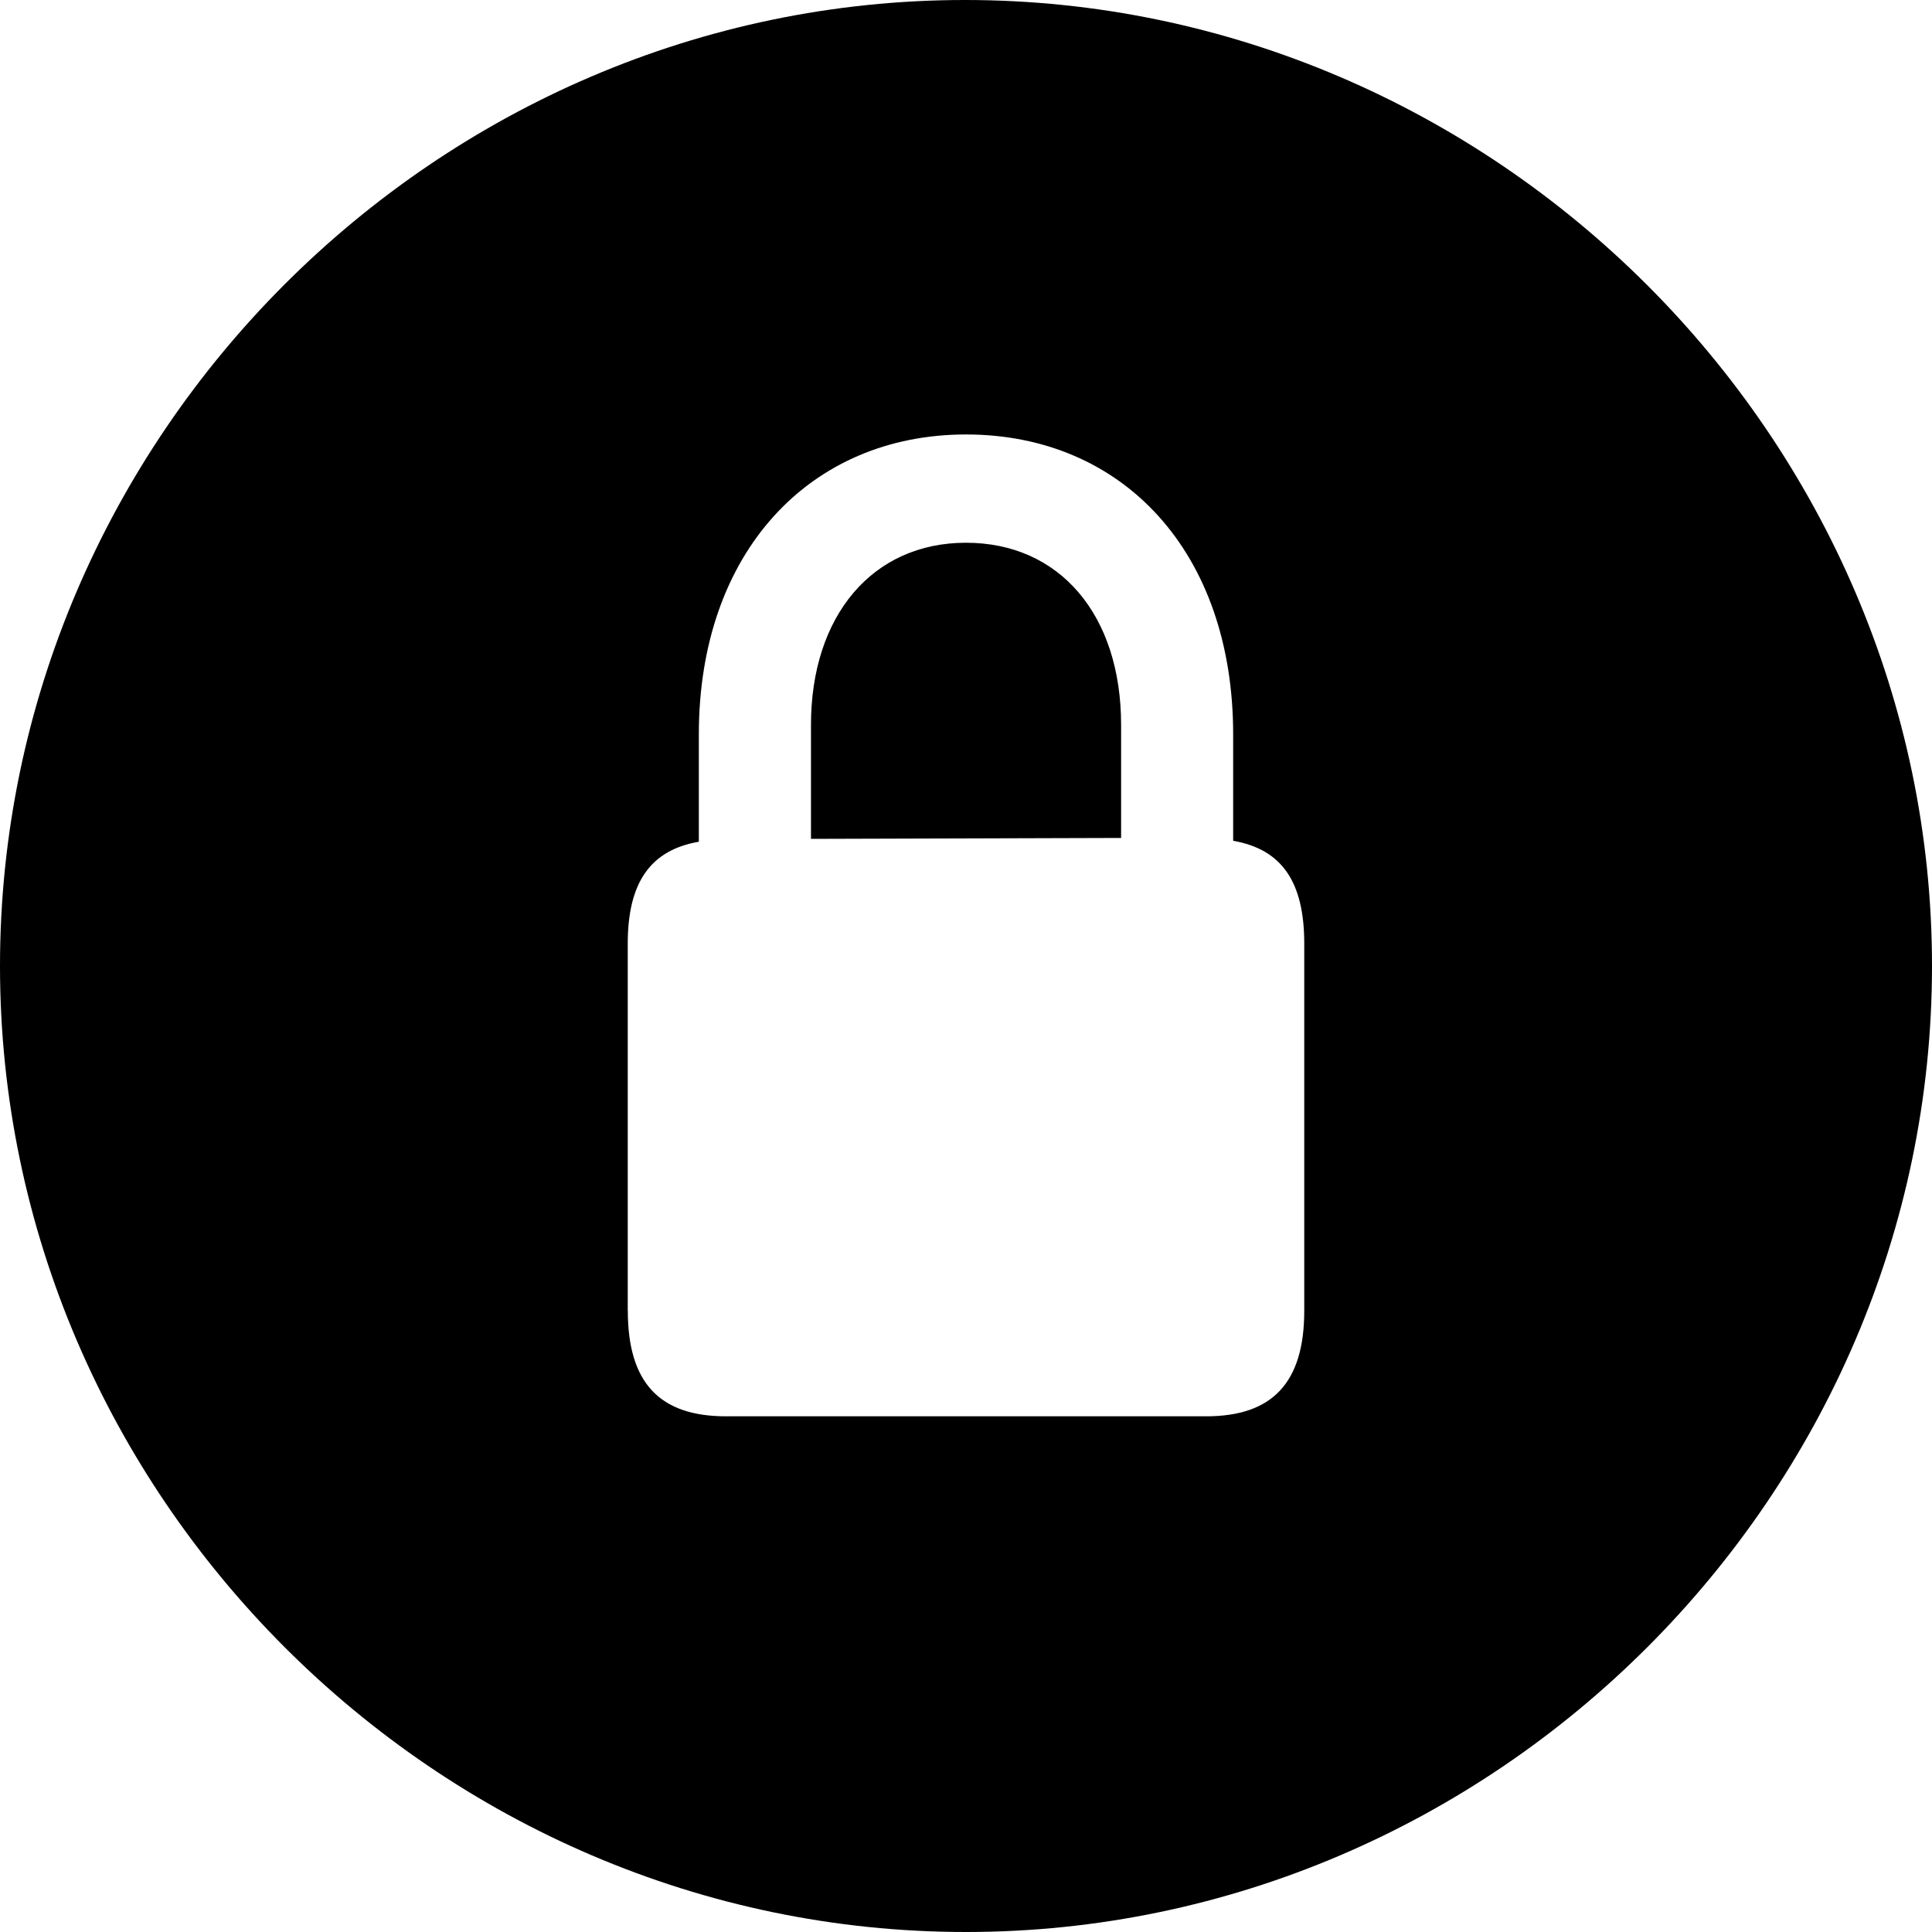
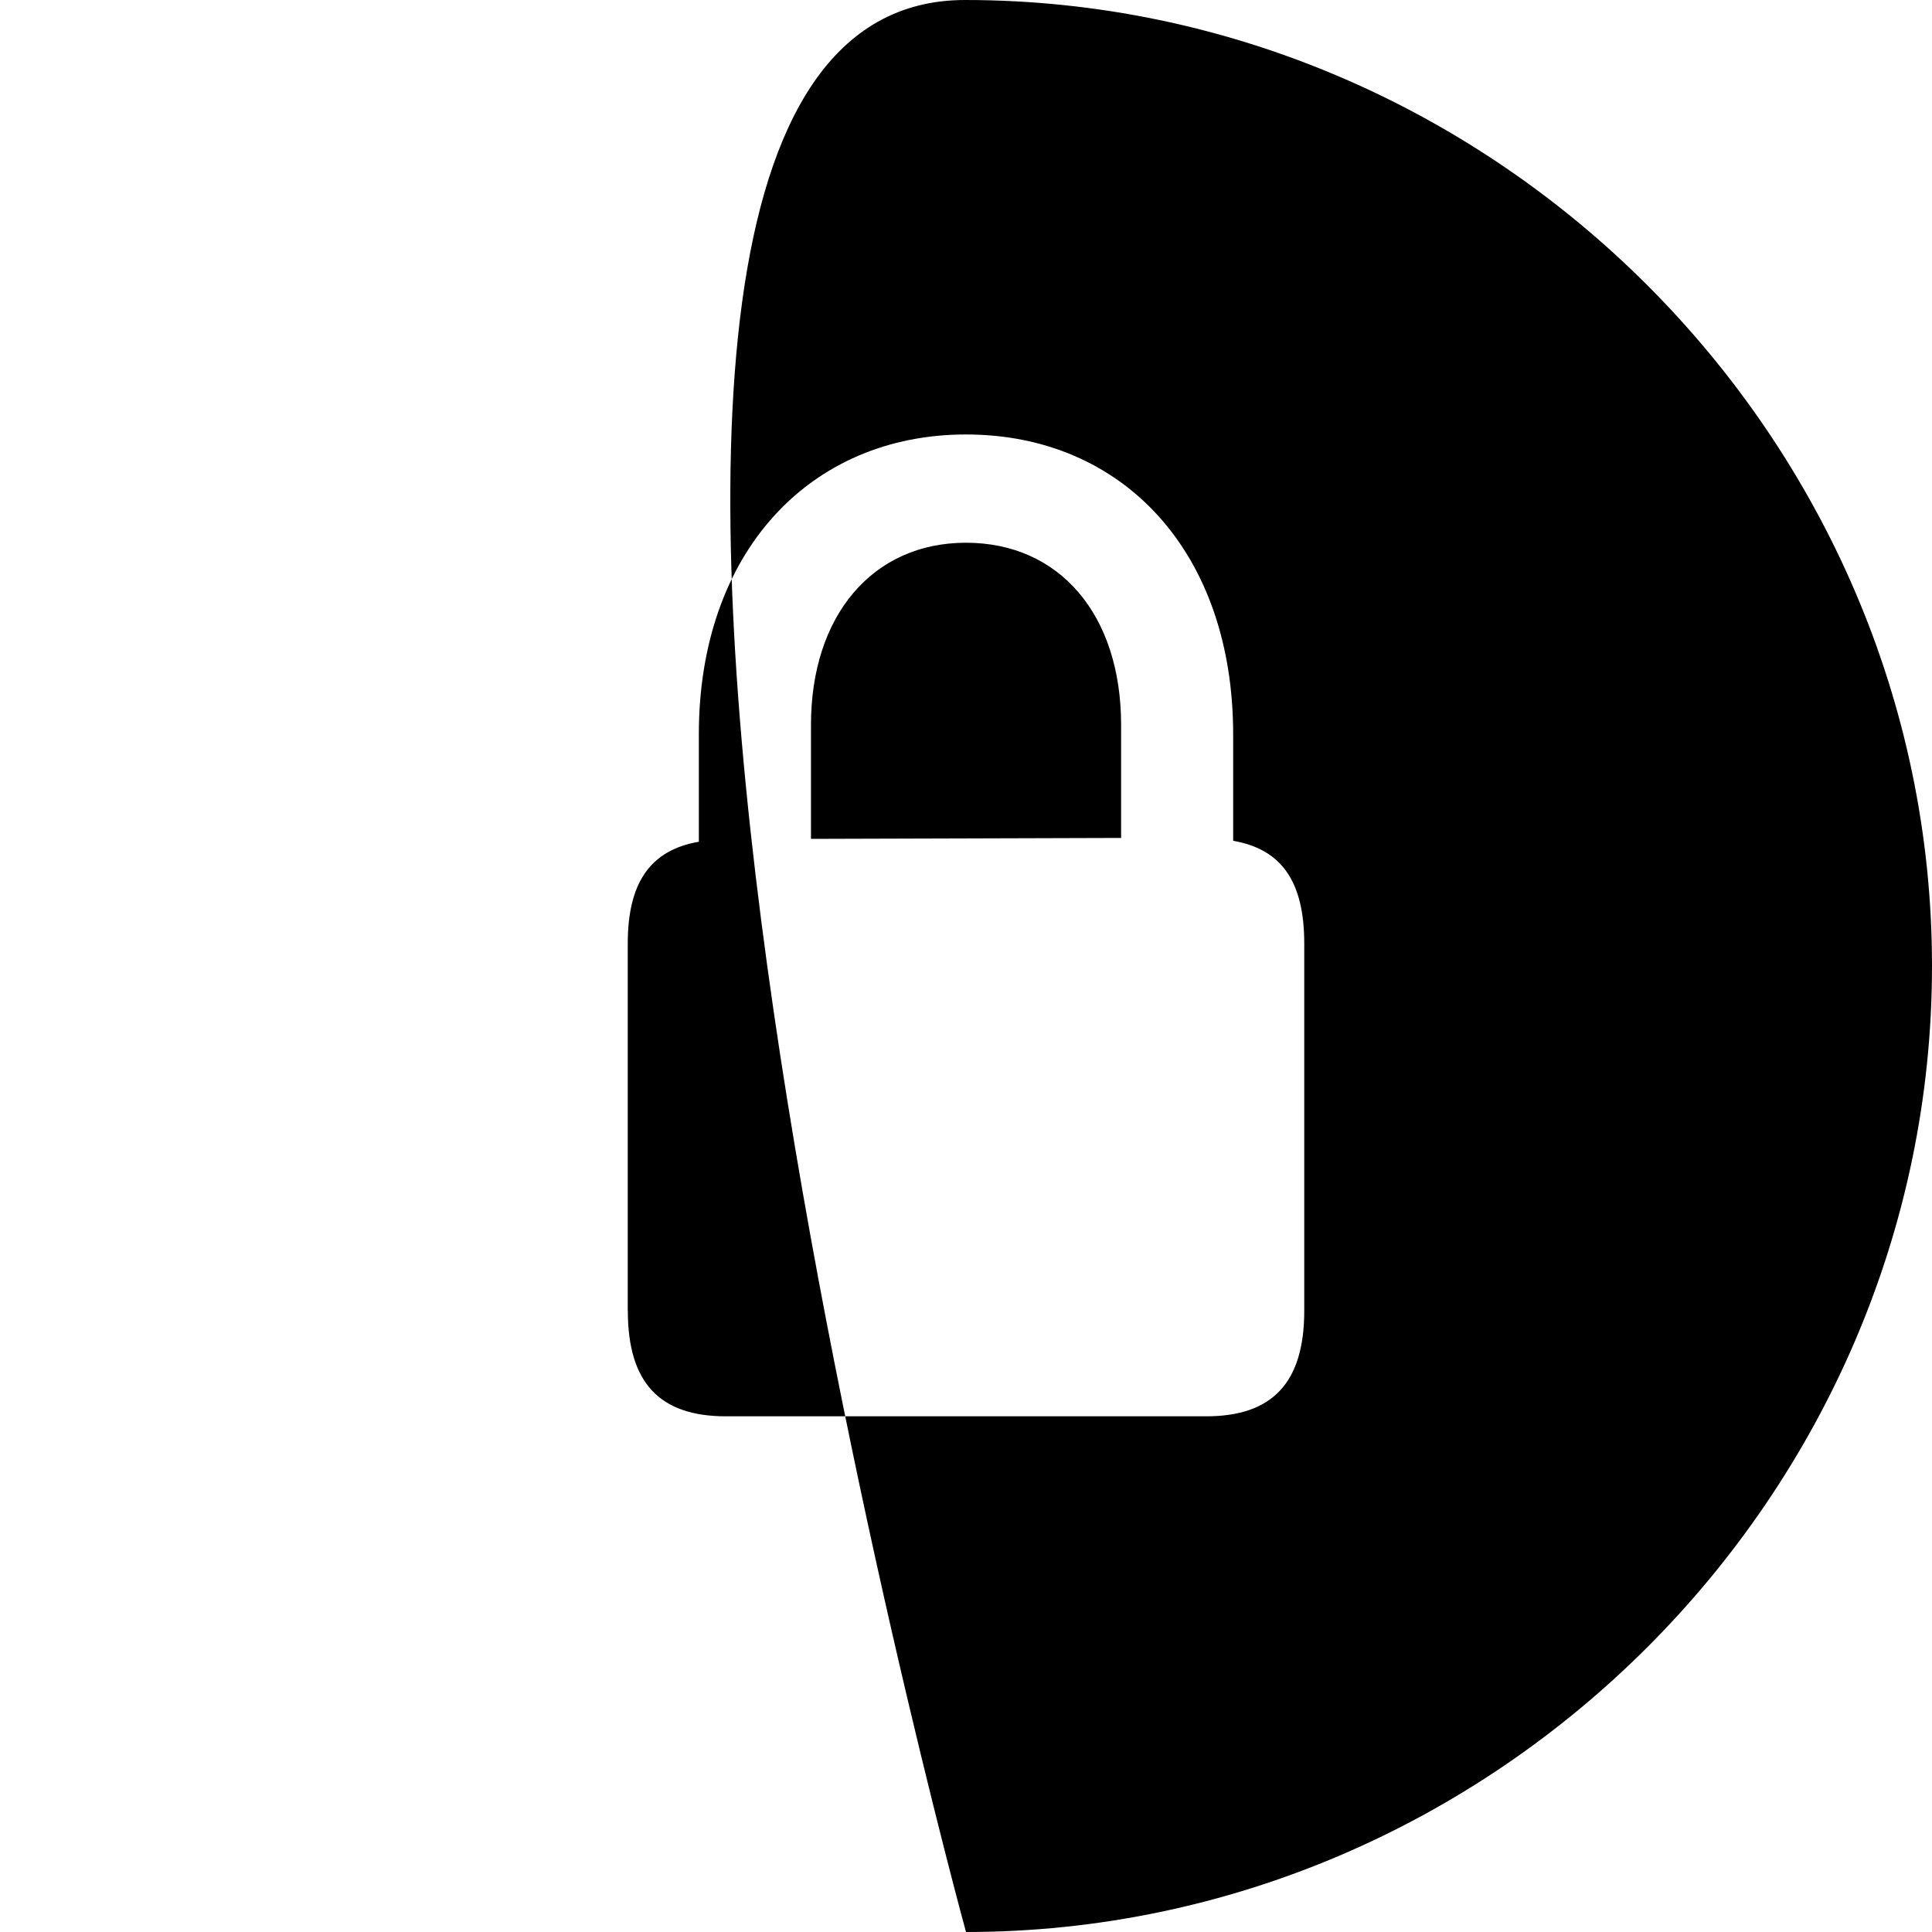
<svg xmlns="http://www.w3.org/2000/svg" viewBox="0 0 25 25" fill="currentColor">
-   <path d="M12.5 25C5.658 25 0 19.342 0 12.5S5.646 0 12.488 0 25 5.658 25 12.5 19.342 25 12.5 25zm-4.376-8.04c0 .932.41 1.367 1.27 1.367h6.213c.858 0 1.27-.435 1.27-1.366V12.21c0-.798-.29-1.221-.92-1.33V9.502c0-2.357-1.426-3.88-3.457-3.88-2.019 0-3.457 1.523-3.457 3.88v1.39c-.63.109-.92.532-.92 1.318v4.75zm2.37-6.104V9.38c0-1.414.797-2.357 2.006-2.357 1.209 0 2.007.93 2.007 2.357v1.463l-4.014.012z" />
+   <path d="M12.5 25S5.646 0 12.488 0 25 5.658 25 12.5 19.342 25 12.5 25zm-4.376-8.04c0 .932.41 1.367 1.27 1.367h6.213c.858 0 1.27-.435 1.27-1.366V12.21c0-.798-.29-1.221-.92-1.33V9.502c0-2.357-1.426-3.88-3.457-3.88-2.019 0-3.457 1.523-3.457 3.88v1.39c-.63.109-.92.532-.92 1.318v4.75zm2.37-6.104V9.38c0-1.414.797-2.357 2.006-2.357 1.209 0 2.007.93 2.007 2.357v1.463l-4.014.012z" />
</svg>